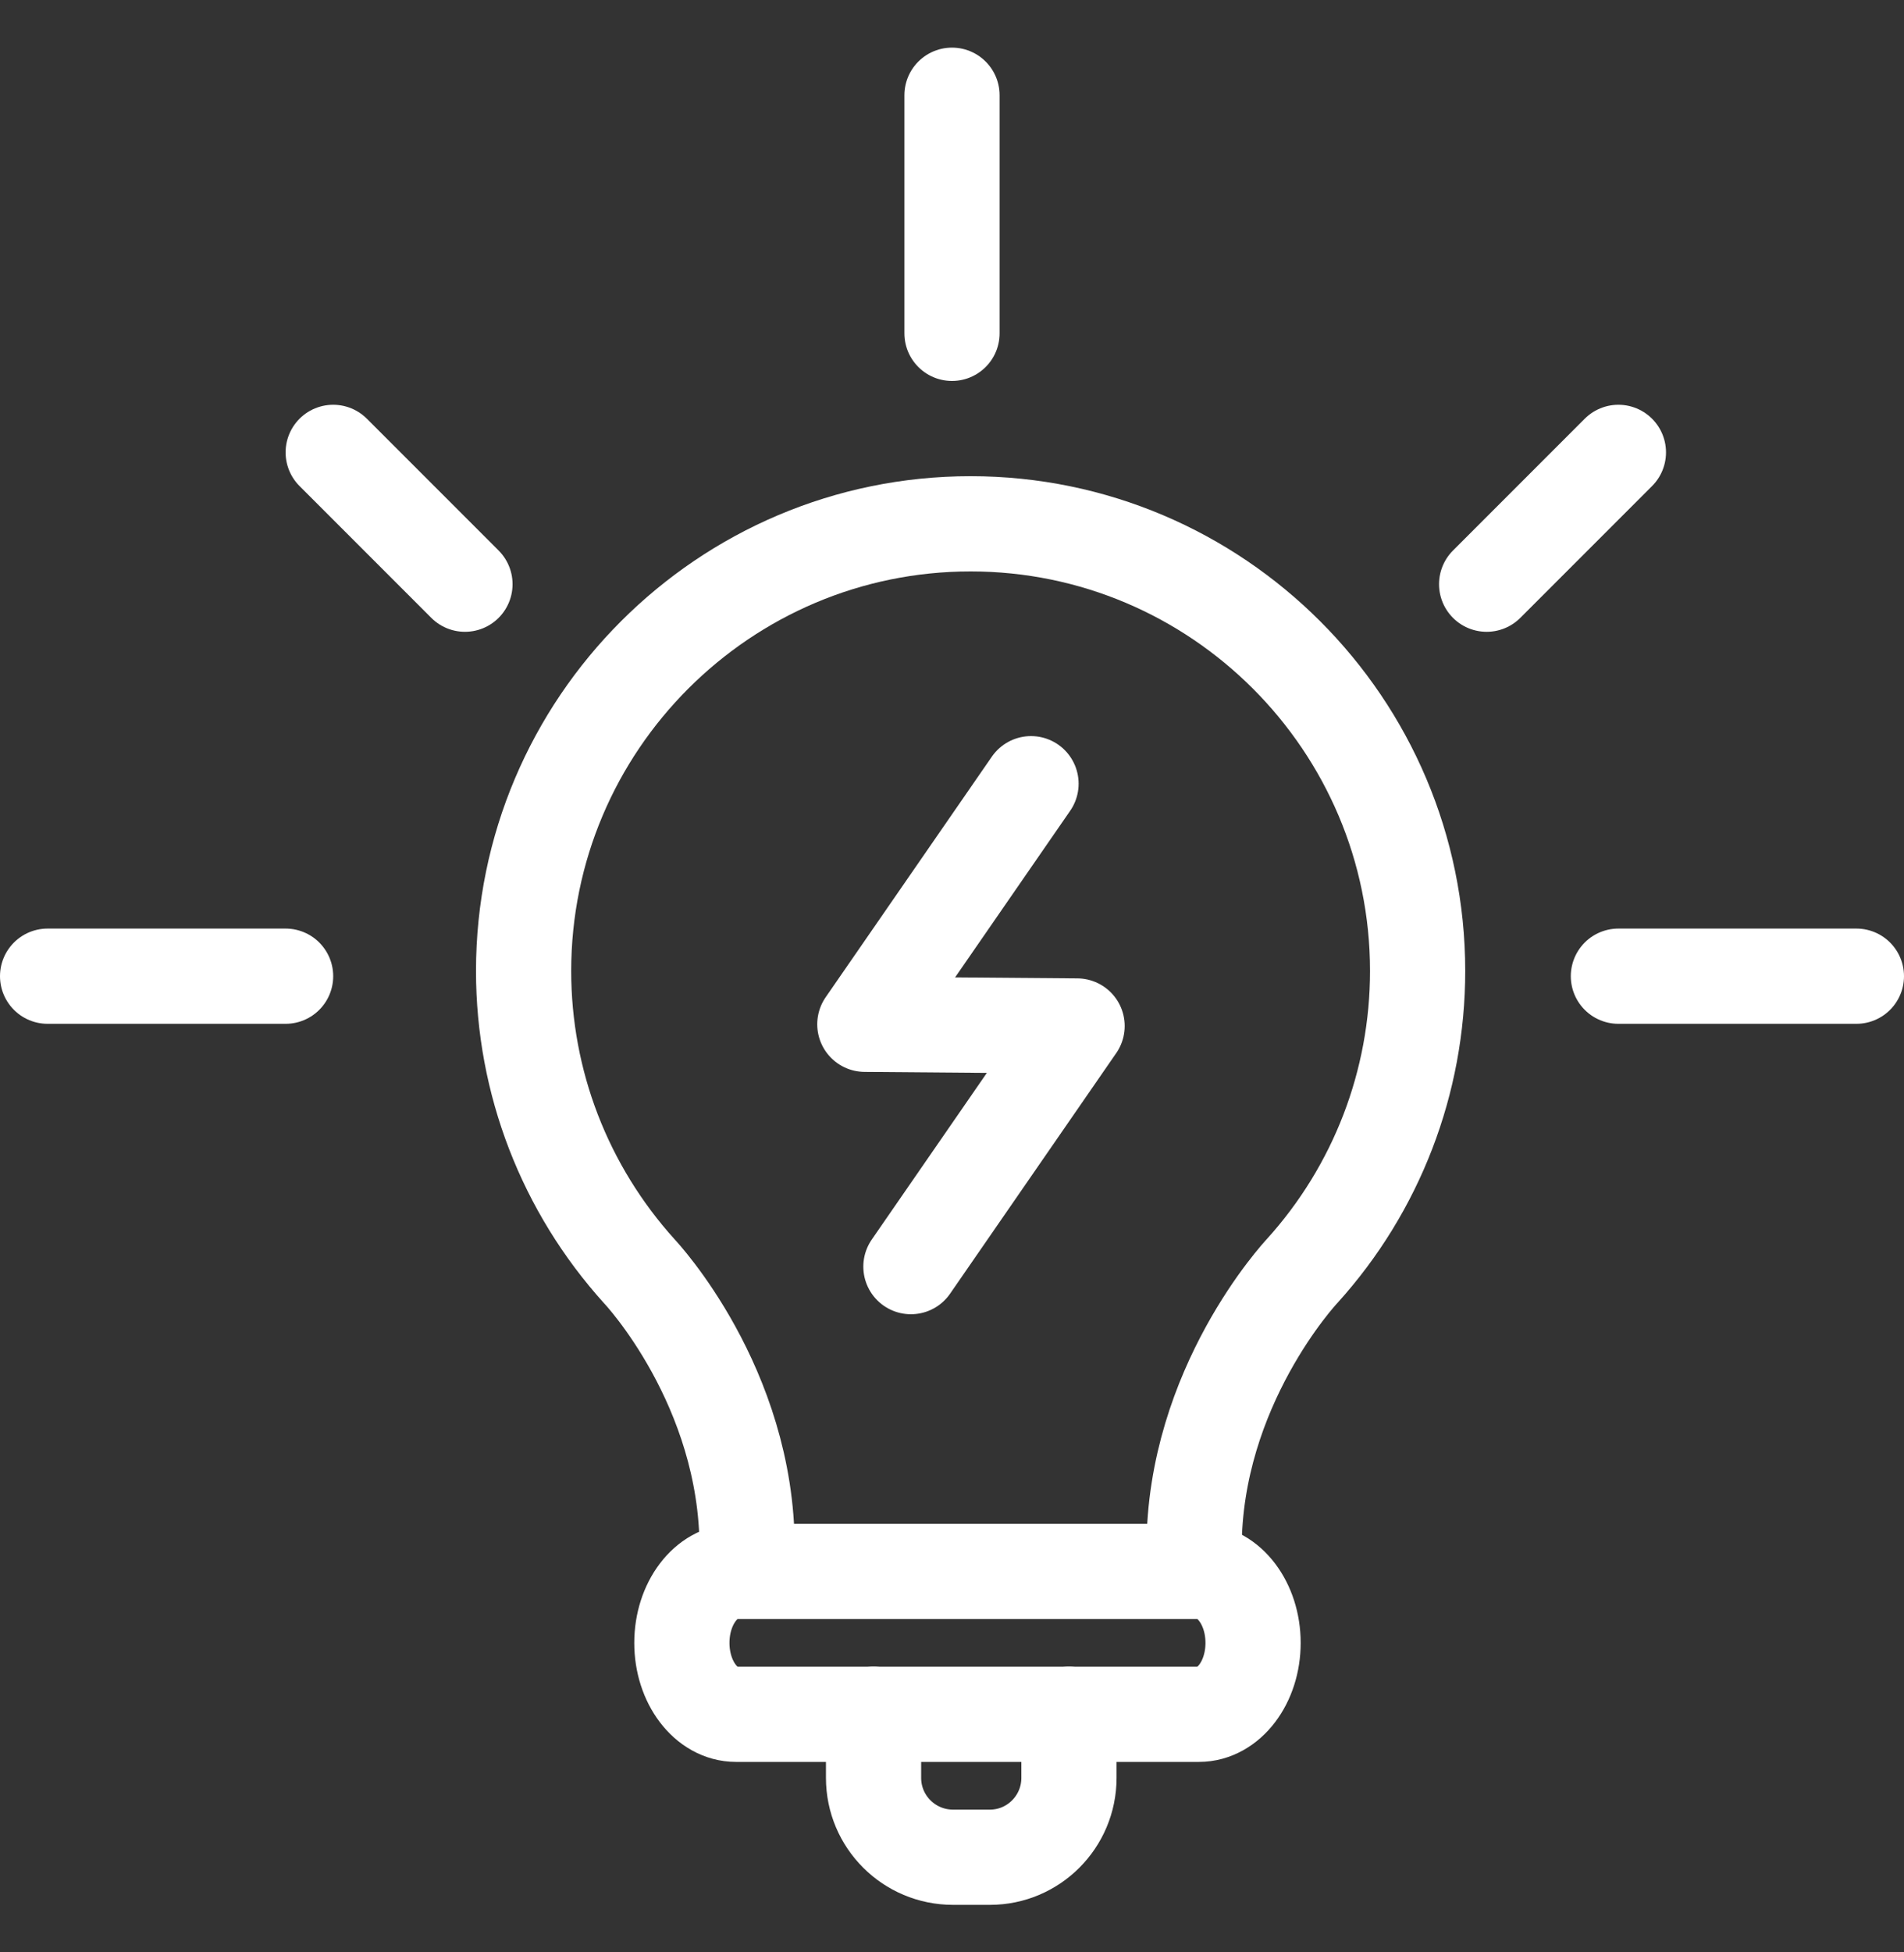
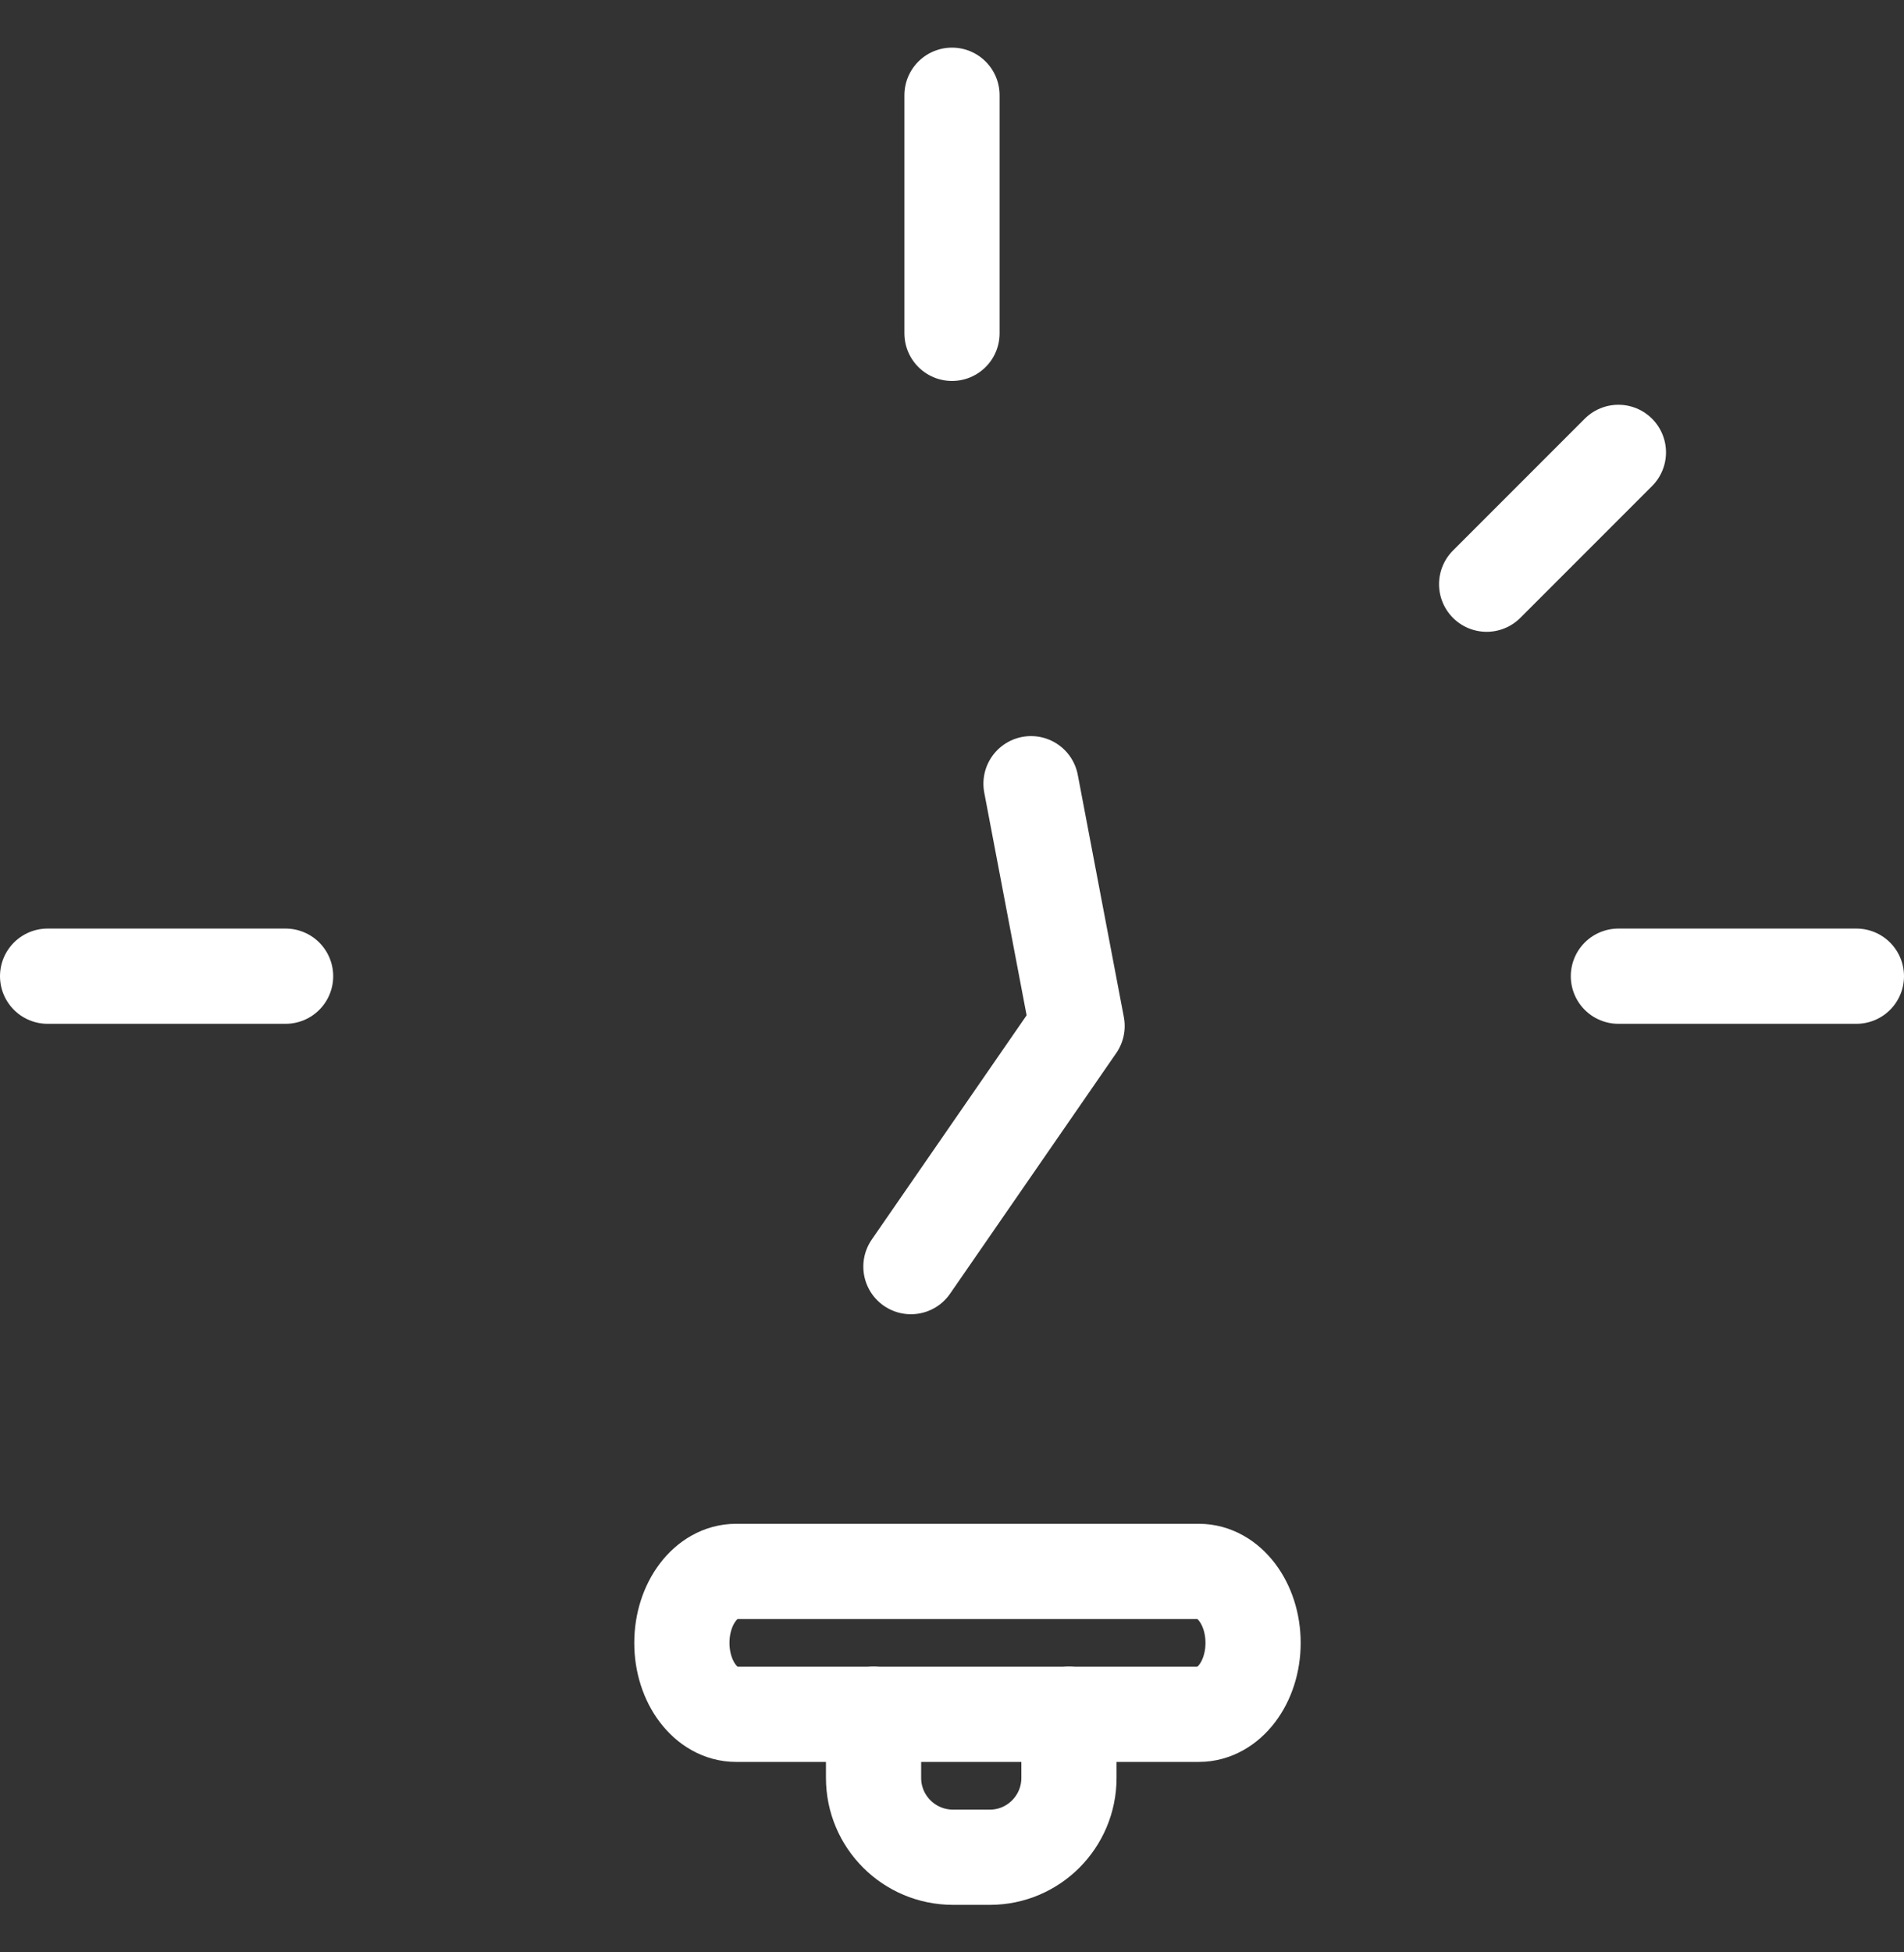
<svg xmlns="http://www.w3.org/2000/svg" width="40" height="41" viewBox="0 0 40 41" fill="none">
  <rect x="0" y="0" width="40" height="41" fill="#333333" stroke="none" />
-   <path d="M15.696 32.517C15.696 29.109 13.457 26.724 13.434 26.7C11.862 24.961 11 22.724 11 20.391C11 15.212 15.212 11 20.391 11C25.568 11 29.782 15.212 29.782 20.391C29.782 22.722 28.921 24.961 27.358 26.689C27.326 26.723 25.086 29.123 25.086 32.517" stroke="white" stroke-width="2" stroke-miterlimit="2" stroke-linejoin="round" />
-   <path d="M21.66 16.458L18.169 21.51L22.628 21.546L19.137 26.599" stroke="white" stroke-width="2" stroke-miterlimit="1.5" stroke-linecap="round" stroke-linejoin="round" />
+   <path d="M21.66 16.458L22.628 21.546L19.137 26.599" stroke="white" stroke-width="2" stroke-miterlimit="1.5" stroke-linecap="round" stroke-linejoin="round" />
  <path fill-rule="evenodd" clip-rule="evenodd" d="M26.325 34.501C26.325 35.329 25.814 36 25.189 36H15.461C14.836 36 14.325 35.329 14.325 34.501C14.325 33.672 14.836 33 15.461 33H25.189C25.814 33 26.325 33.672 26.325 34.501Z" stroke="white" stroke-width="2" stroke-miterlimit="1.5" stroke-linecap="round" stroke-linejoin="round" />
  <path d="M22.457 36V37.336C22.457 38.256 21.711 39.002 20.797 39.002C20.536 39.002 20.274 39.002 20.022 39.002C19.099 39.002 18.352 38.256 18.352 37.336C18.352 36.644 18.352 36 18.352 36" stroke="white" stroke-width="2" stroke-miterlimit="1.5" stroke-linecap="round" stroke-linejoin="round" />
  <path d="M20 7L20 2" stroke="white" stroke-width="2" stroke-linecap="round" />
  <path d="M6 20.5L1 20.5" stroke="white" stroke-width="2" stroke-linecap="round" />
  <path d="M39 20.5L34 20.5" stroke="white" stroke-width="2" stroke-linecap="round" />
-   <path d="M9.768 12.268L7 9.5" stroke="white" stroke-width="2" stroke-linecap="round" />
  <path d="M31.232 12.268L34 9.5" stroke="white" stroke-width="2" stroke-linecap="round" />
</svg>